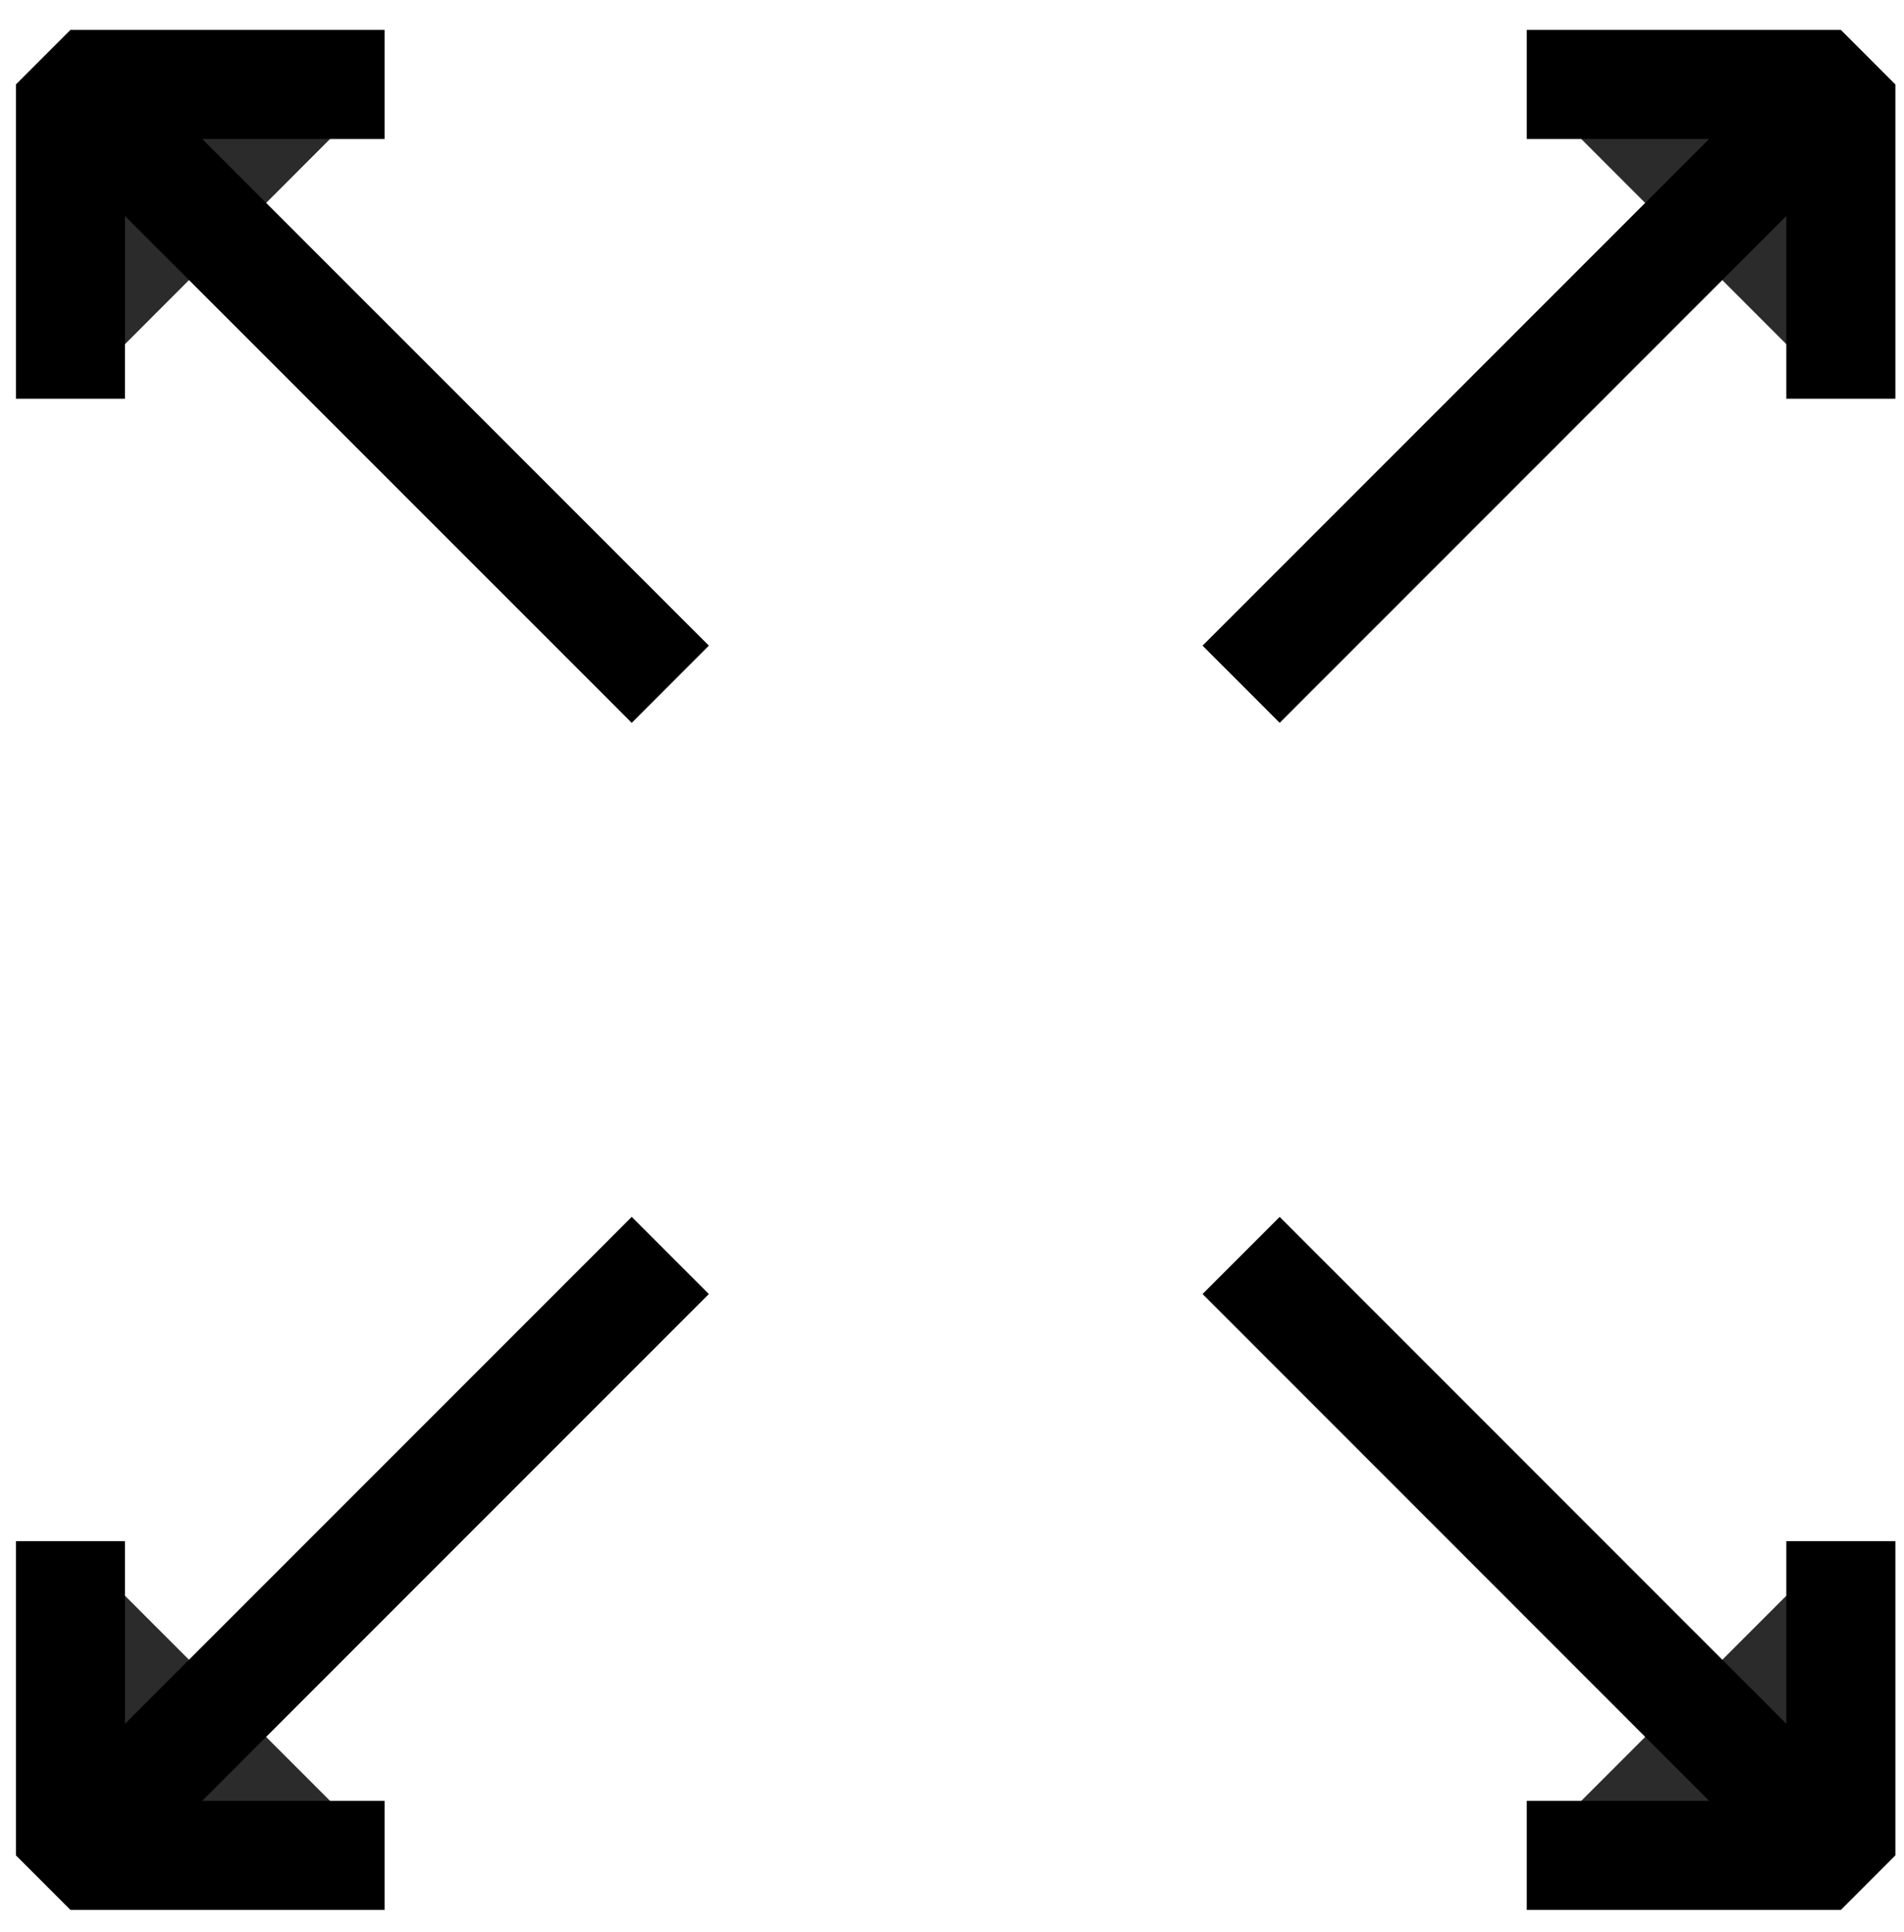
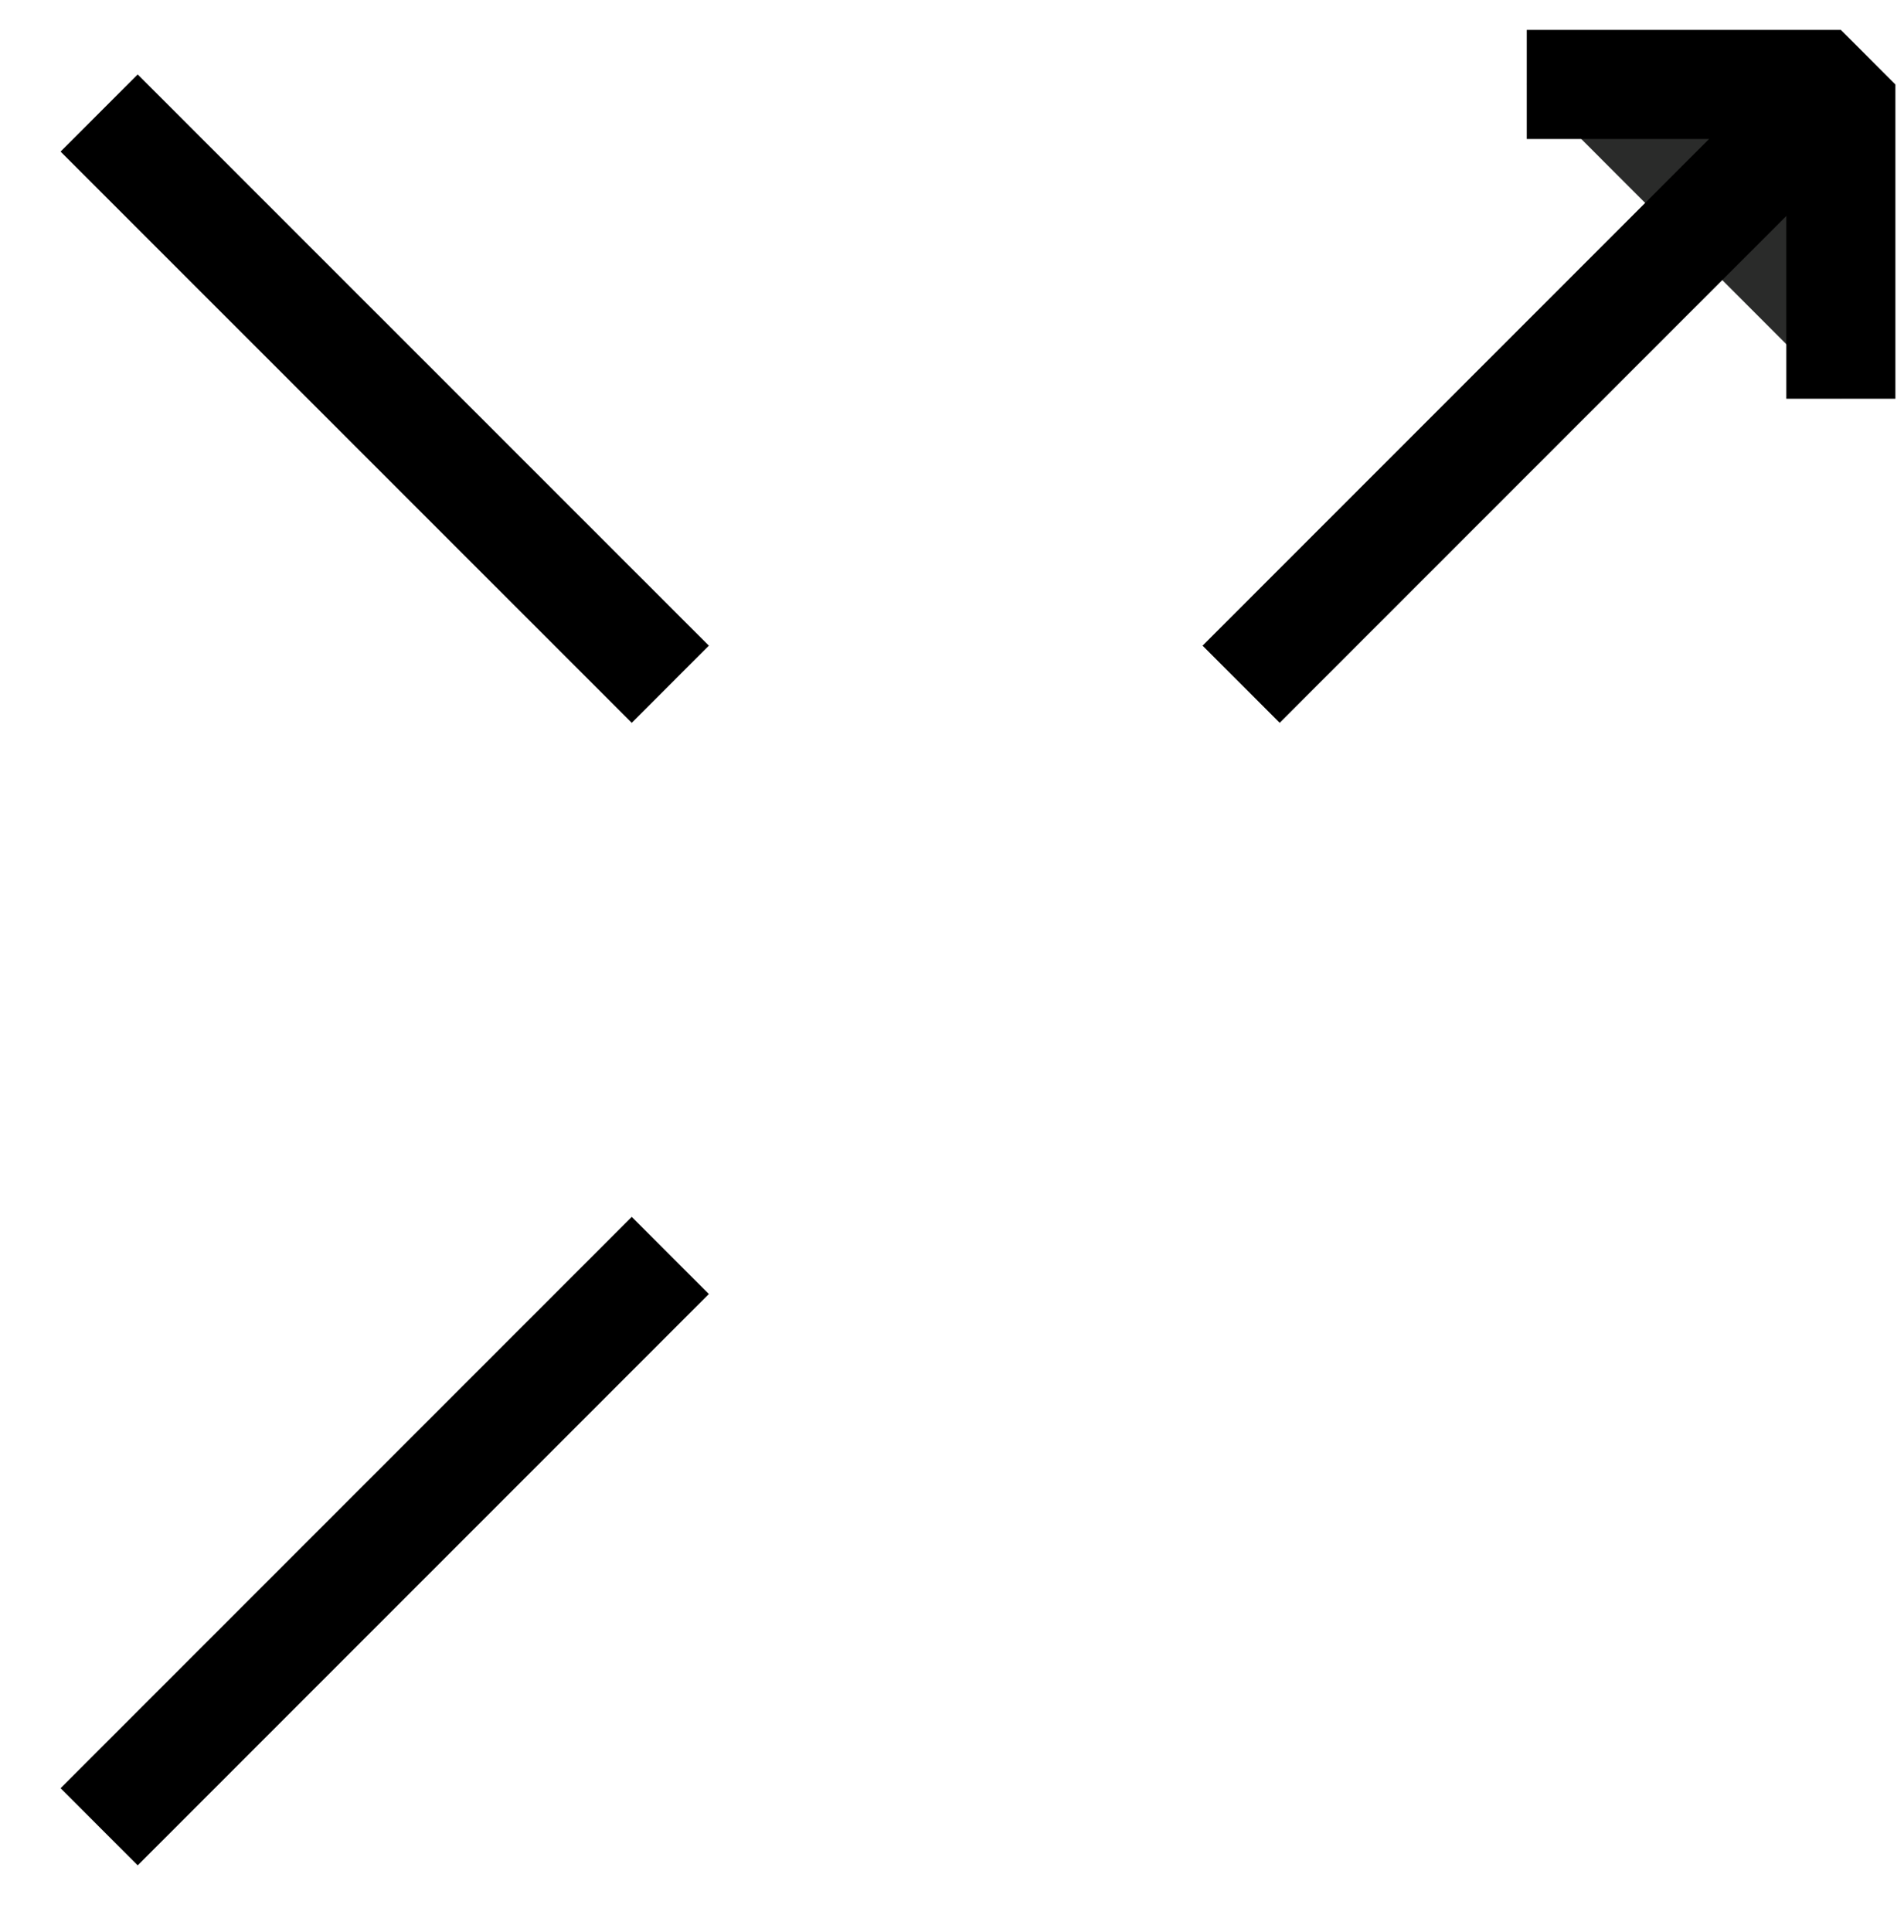
<svg xmlns="http://www.w3.org/2000/svg" version="1.1" id="Layer_1" x="0px" y="0px" width="17.458px" height="17.708px" viewBox="0 0 17.458 17.708" enable-background="new 0 0 17.458 17.708" xml:space="preserve">
  <g>
-     <polyline fill="#2A2B2A" stroke="#000000" stroke-linejoin="bevel" stroke-miterlimit="10" points="0.646,3.655 0.646,0.774    3.526,0.774  " />
-     <polyline fill="#2A2B2A" stroke="#000000" stroke-linejoin="bevel" stroke-miterlimit="10" points="3.526,17.007 0.646,17.007    0.646,14.127  " />
-     <polyline fill="#2A2B2A" stroke="#000000" stroke-linejoin="bevel" stroke-miterlimit="10" points="16.879,14.127 16.879,17.007    13.999,17.007  " />
    <polyline fill="#2A2B2A" stroke="#000000" stroke-linejoin="bevel" stroke-miterlimit="10" points="13.999,0.774 16.879,0.774    16.879,3.655  " />
    <line fill="#2A2B2A" stroke="#000000" stroke-miterlimit="10" x1="0.909" y1="1.036" x2="6.146" y2="6.272" />
-     <line fill="#2A2B2A" stroke="#000000" stroke-miterlimit="10" x1="11.38" y1="11.508" x2="16.616" y2="16.745" />
    <line fill="#2A2B2A" stroke="#000000" stroke-miterlimit="10" x1="0.909" y1="16.745" x2="6.146" y2="11.508" />
    <line fill="#2A2B2A" stroke="#000000" stroke-miterlimit="10" x1="11.38" y1="6.272" x2="16.616" y2="1.036" />
  </g>
</svg>